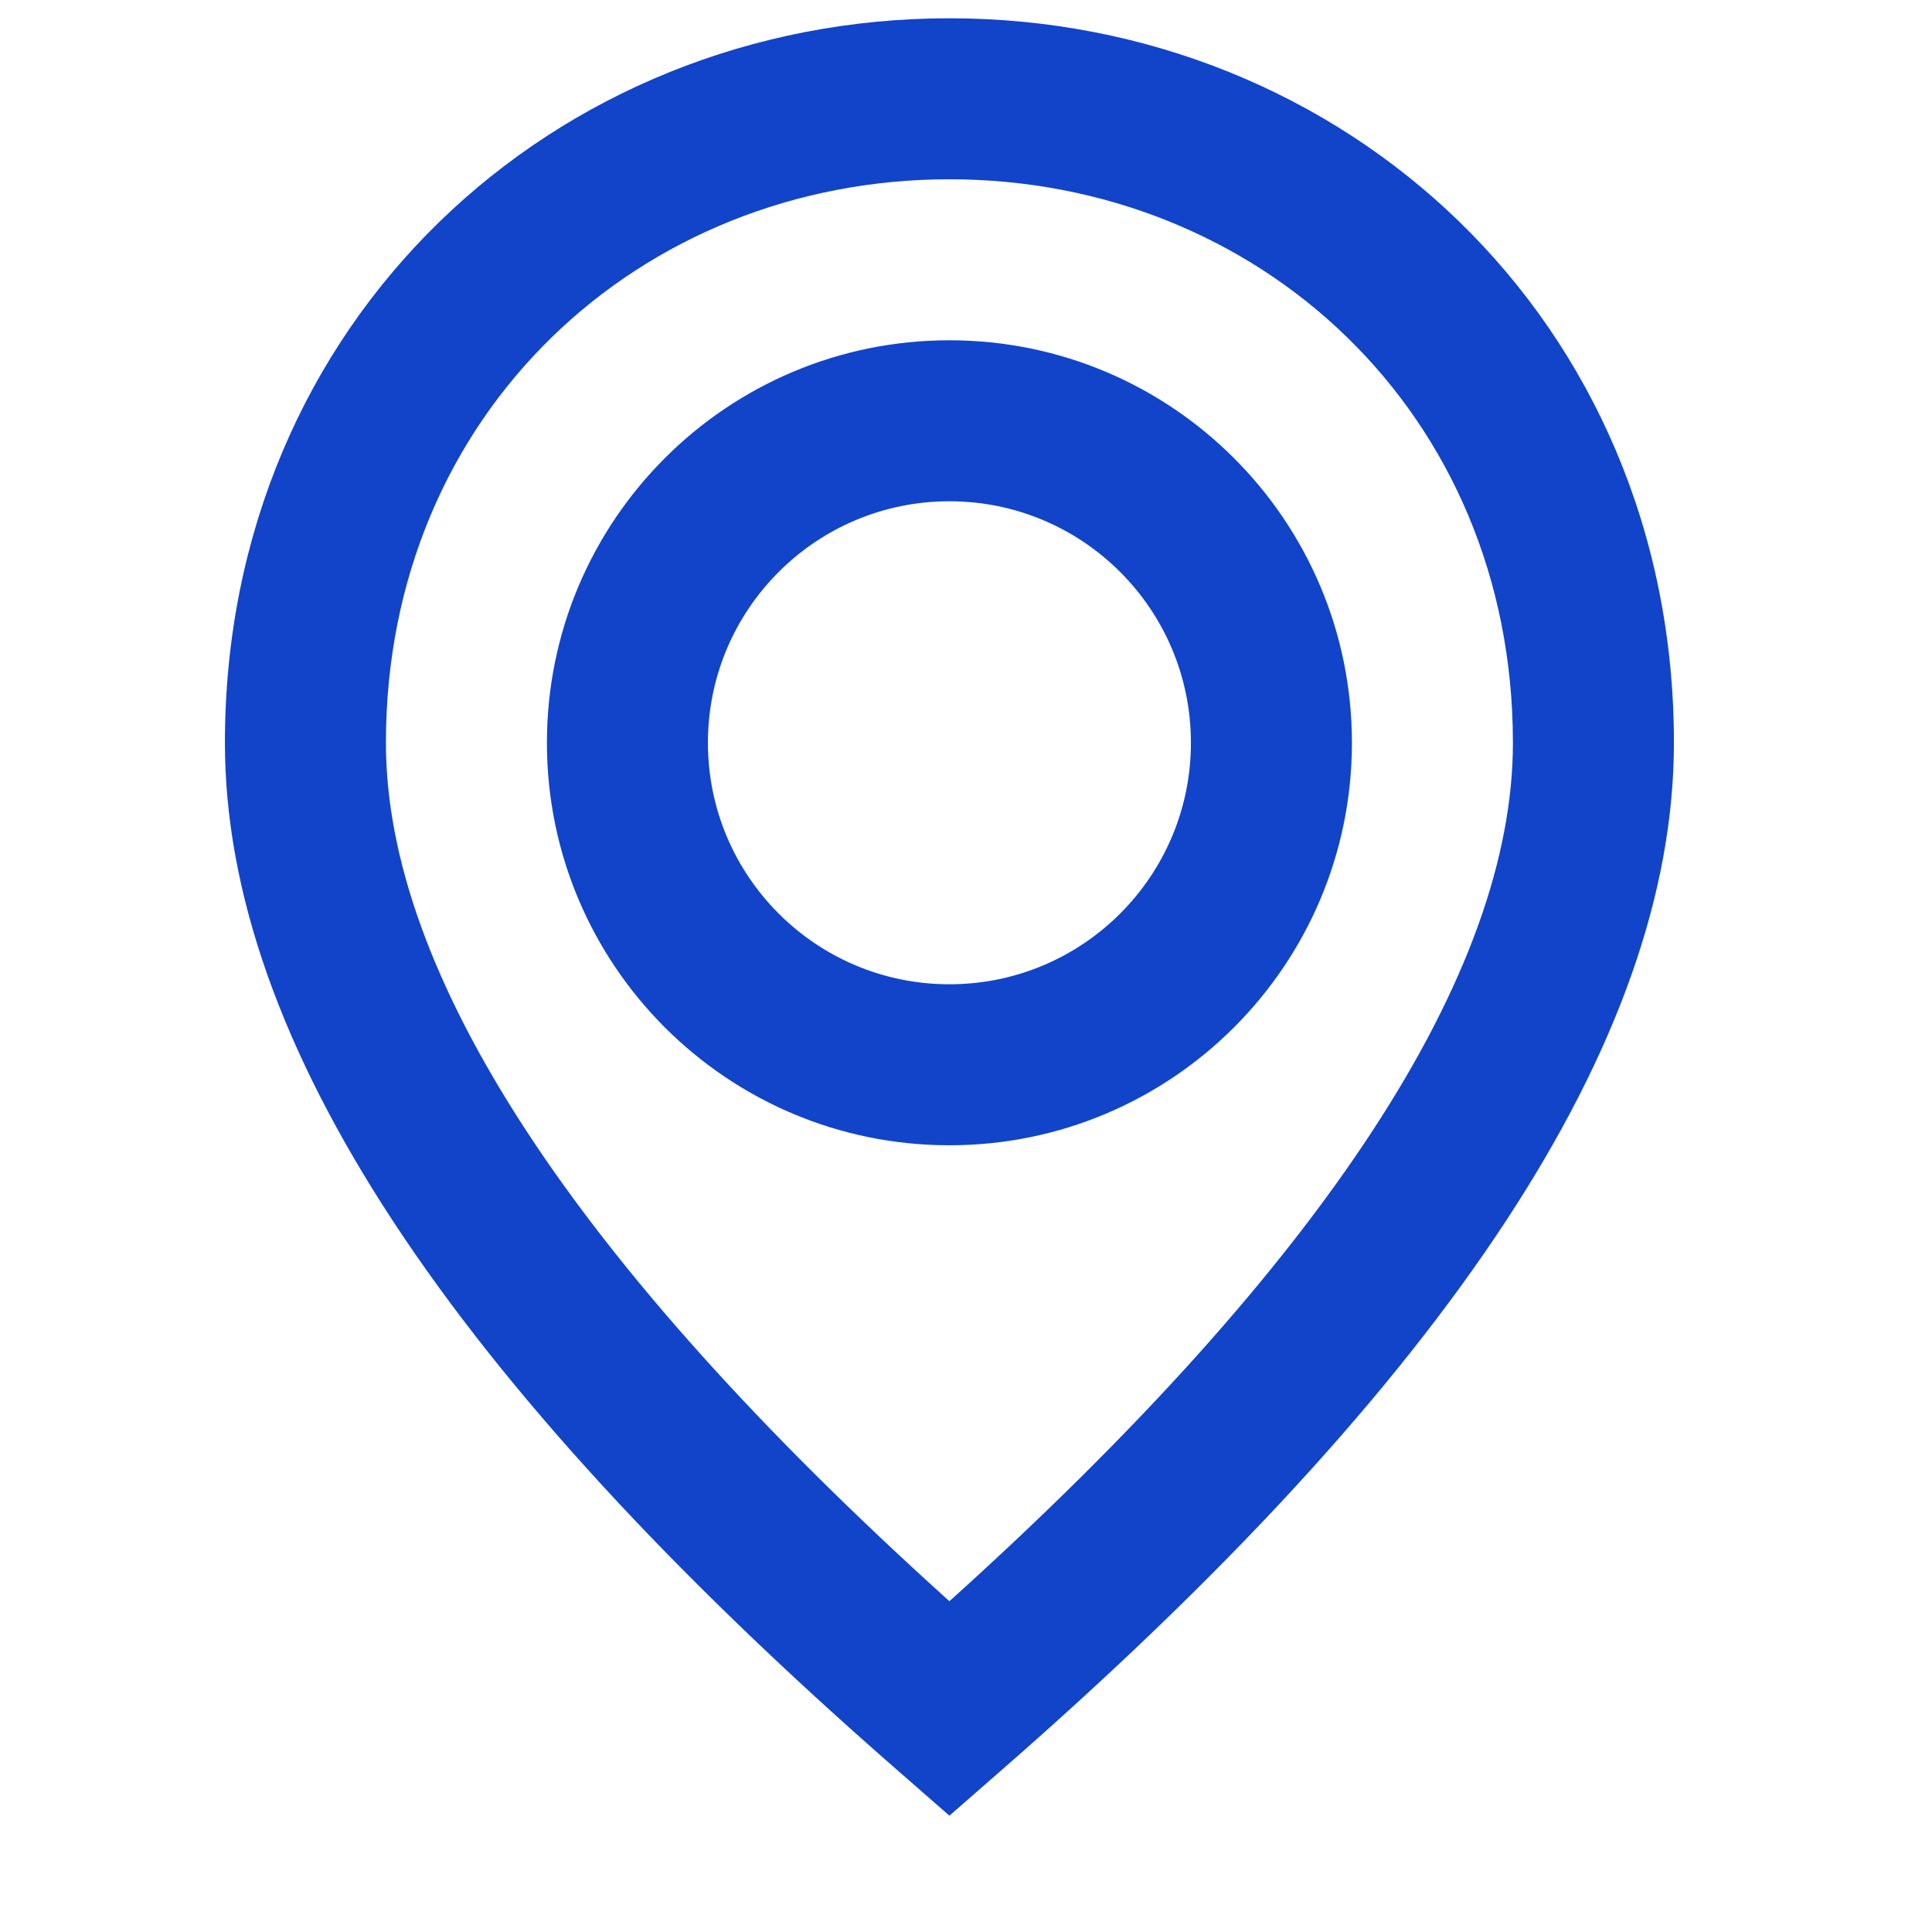
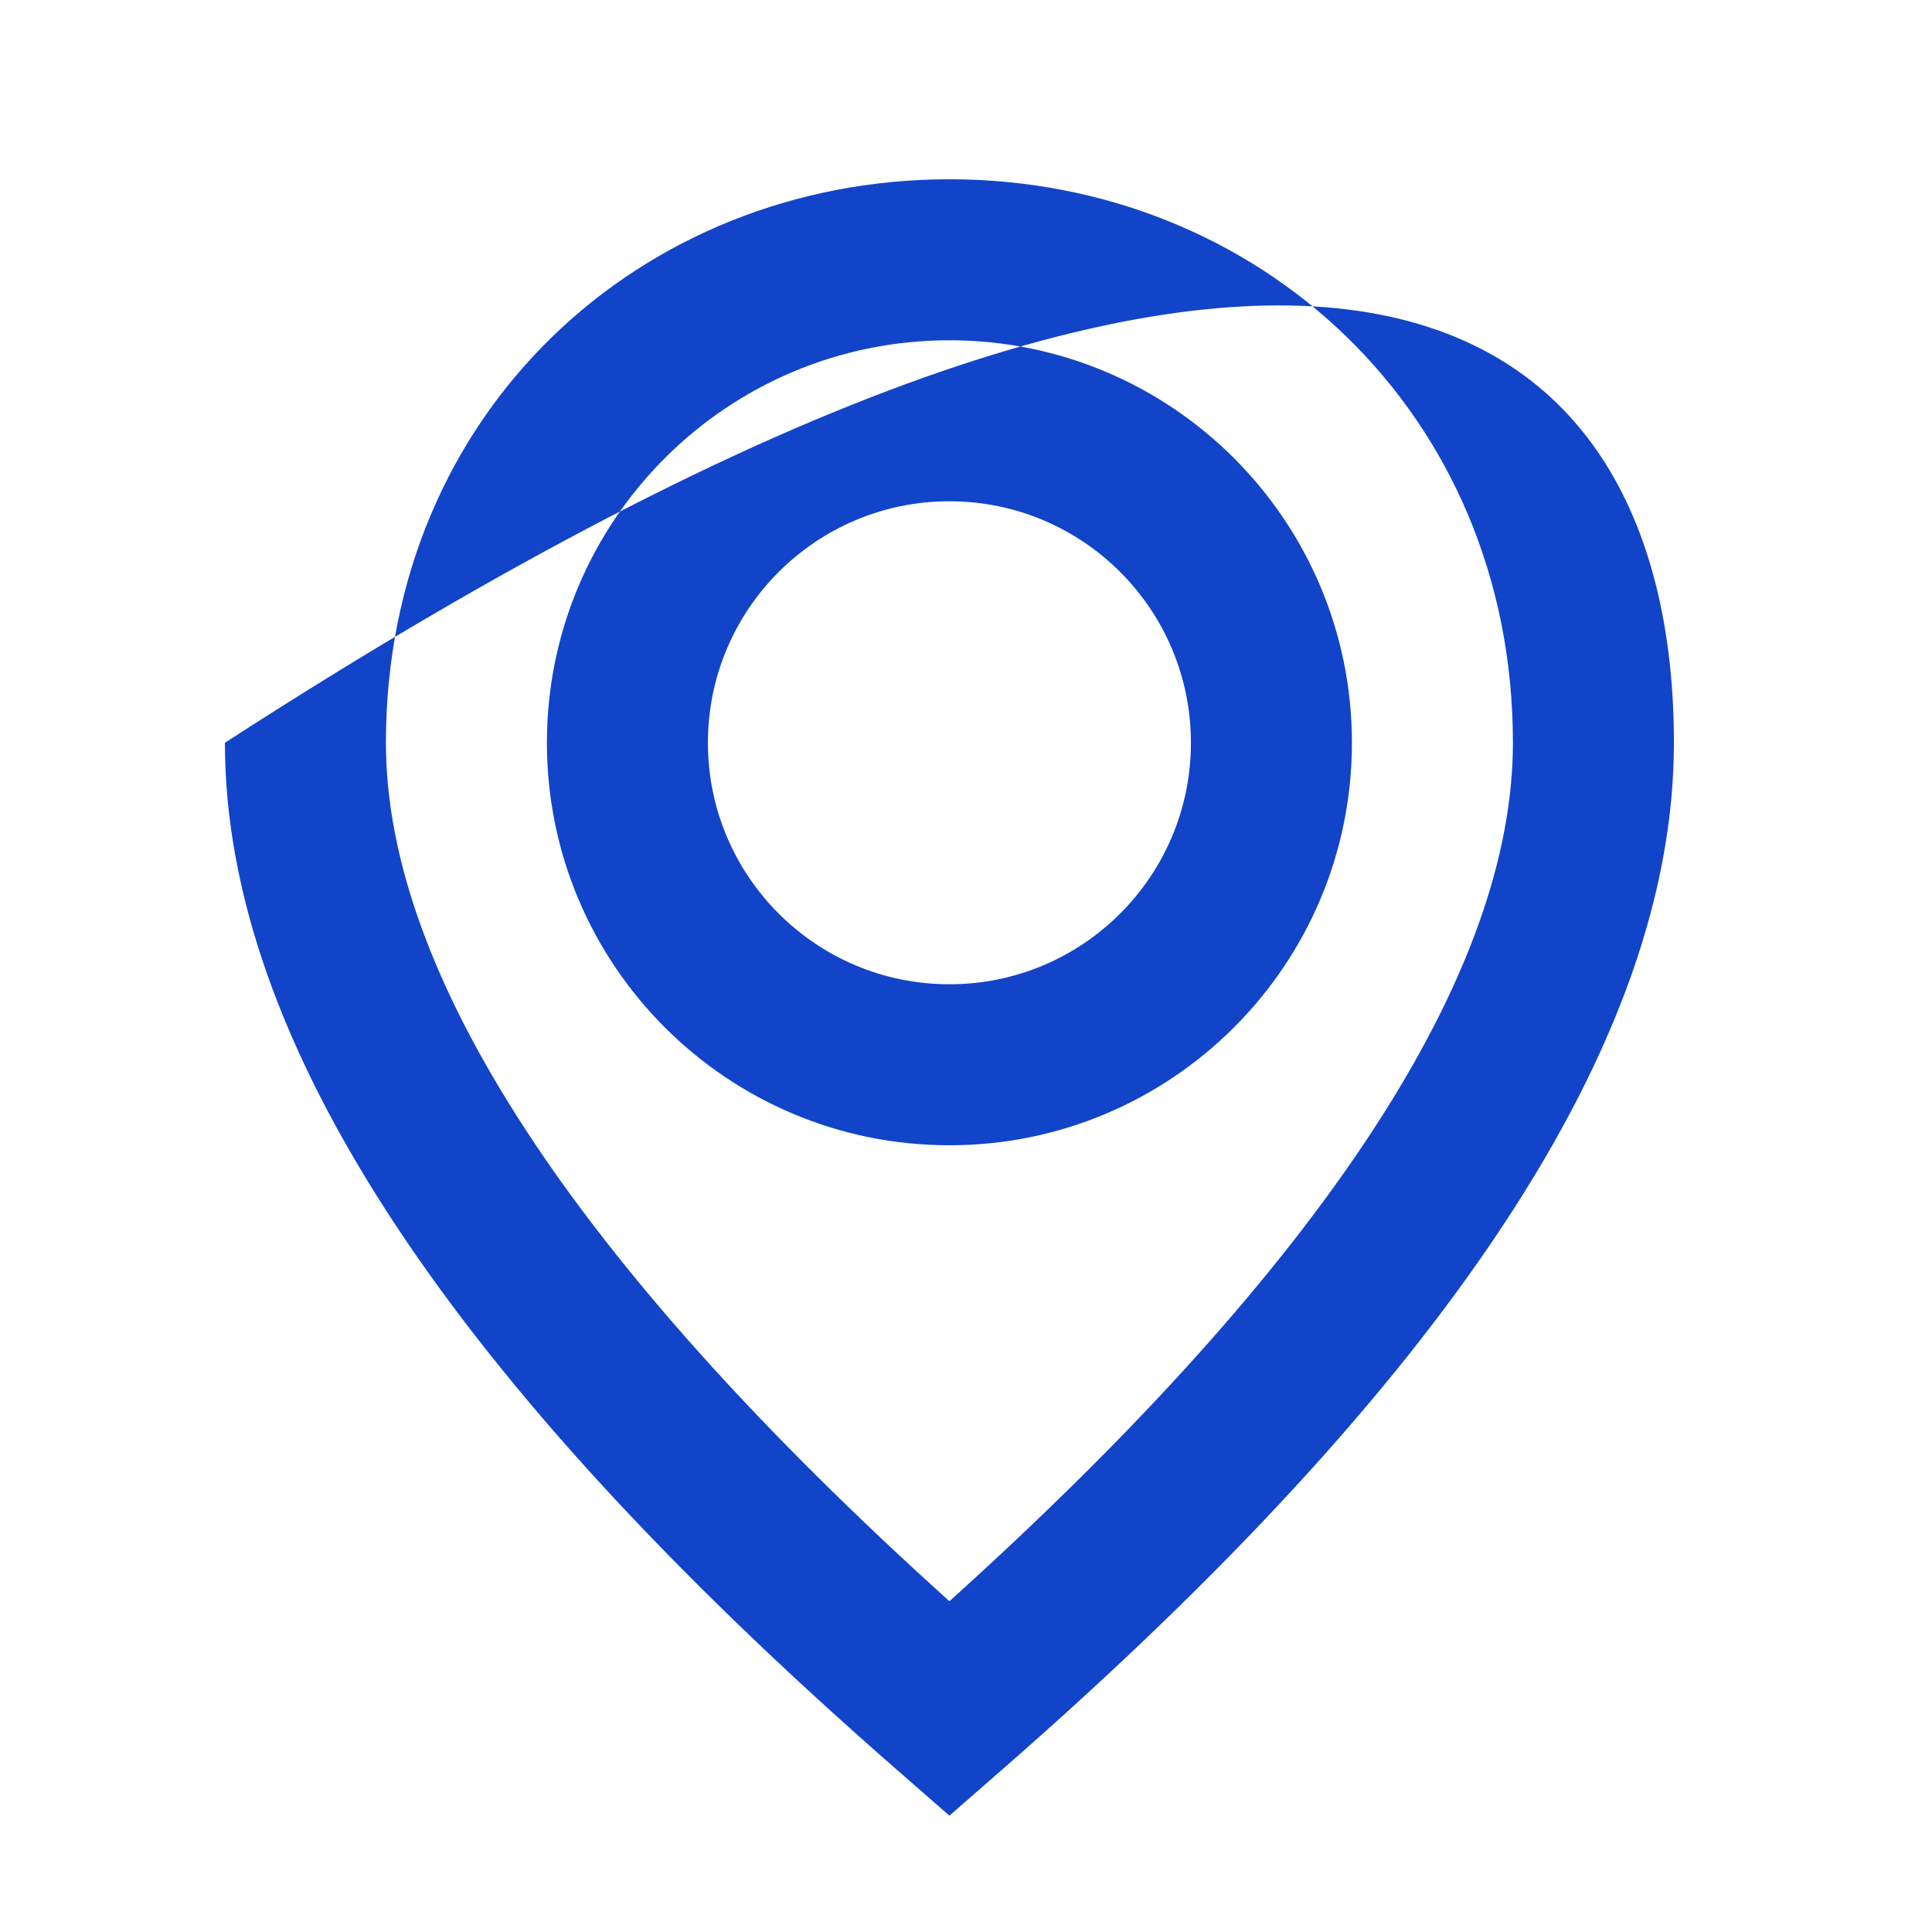
<svg xmlns="http://www.w3.org/2000/svg" width="24" height="24" viewBox="0 0 24 24" fill="none">
  <desc>
			Created with Pixso.
	</desc>
  <defs />
-   <rect id="24 / maps / pin" width="24" height="24" transform="translate(-0.206 -0.773)" fill="#FFFFFF" fill-opacity="0" />
-   <path id="icon" d="M12.452 21.98L11.794 22.555L11.136 21.98C5.605 17.151 2.794 12.934 2.794 9.227C2.794 3.978 6.891 0.227 11.794 0.227C16.697 0.227 20.794 3.978 20.794 9.227C20.794 12.934 17.983 17.151 12.452 21.98ZM11.794 19.891C7.101 15.661 4.794 12.076 4.794 9.227C4.794 5.124 7.958 2.227 11.794 2.227C15.63 2.227 18.794 5.124 18.794 9.227C18.794 12.076 16.487 15.661 11.794 19.891ZM16.794 9.227C16.794 6.466 14.555 4.227 11.794 4.227C9.032 4.227 6.794 6.466 6.794 9.227C6.794 11.988 9.032 14.227 11.794 14.227C14.555 14.227 16.794 11.988 16.794 9.227ZM8.794 9.227C8.794 7.57 10.137 6.227 11.794 6.227C13.451 6.227 14.794 7.57 14.794 9.227C14.794 10.884 13.451 12.227 11.794 12.227C10.137 12.227 8.794 10.884 8.794 9.227Z" clip-rule="evenodd" fill="#1144C9" fill-opacity="1" fill-rule="evenodd" />
+   <path id="icon" d="M12.452 21.98L11.794 22.555L11.136 21.98C5.605 17.151 2.794 12.934 2.794 9.227C16.697 0.227 20.794 3.978 20.794 9.227C20.794 12.934 17.983 17.151 12.452 21.98ZM11.794 19.891C7.101 15.661 4.794 12.076 4.794 9.227C4.794 5.124 7.958 2.227 11.794 2.227C15.63 2.227 18.794 5.124 18.794 9.227C18.794 12.076 16.487 15.661 11.794 19.891ZM16.794 9.227C16.794 6.466 14.555 4.227 11.794 4.227C9.032 4.227 6.794 6.466 6.794 9.227C6.794 11.988 9.032 14.227 11.794 14.227C14.555 14.227 16.794 11.988 16.794 9.227ZM8.794 9.227C8.794 7.57 10.137 6.227 11.794 6.227C13.451 6.227 14.794 7.57 14.794 9.227C14.794 10.884 13.451 12.227 11.794 12.227C10.137 12.227 8.794 10.884 8.794 9.227Z" clip-rule="evenodd" fill="#1144C9" fill-opacity="1" fill-rule="evenodd" />
</svg>